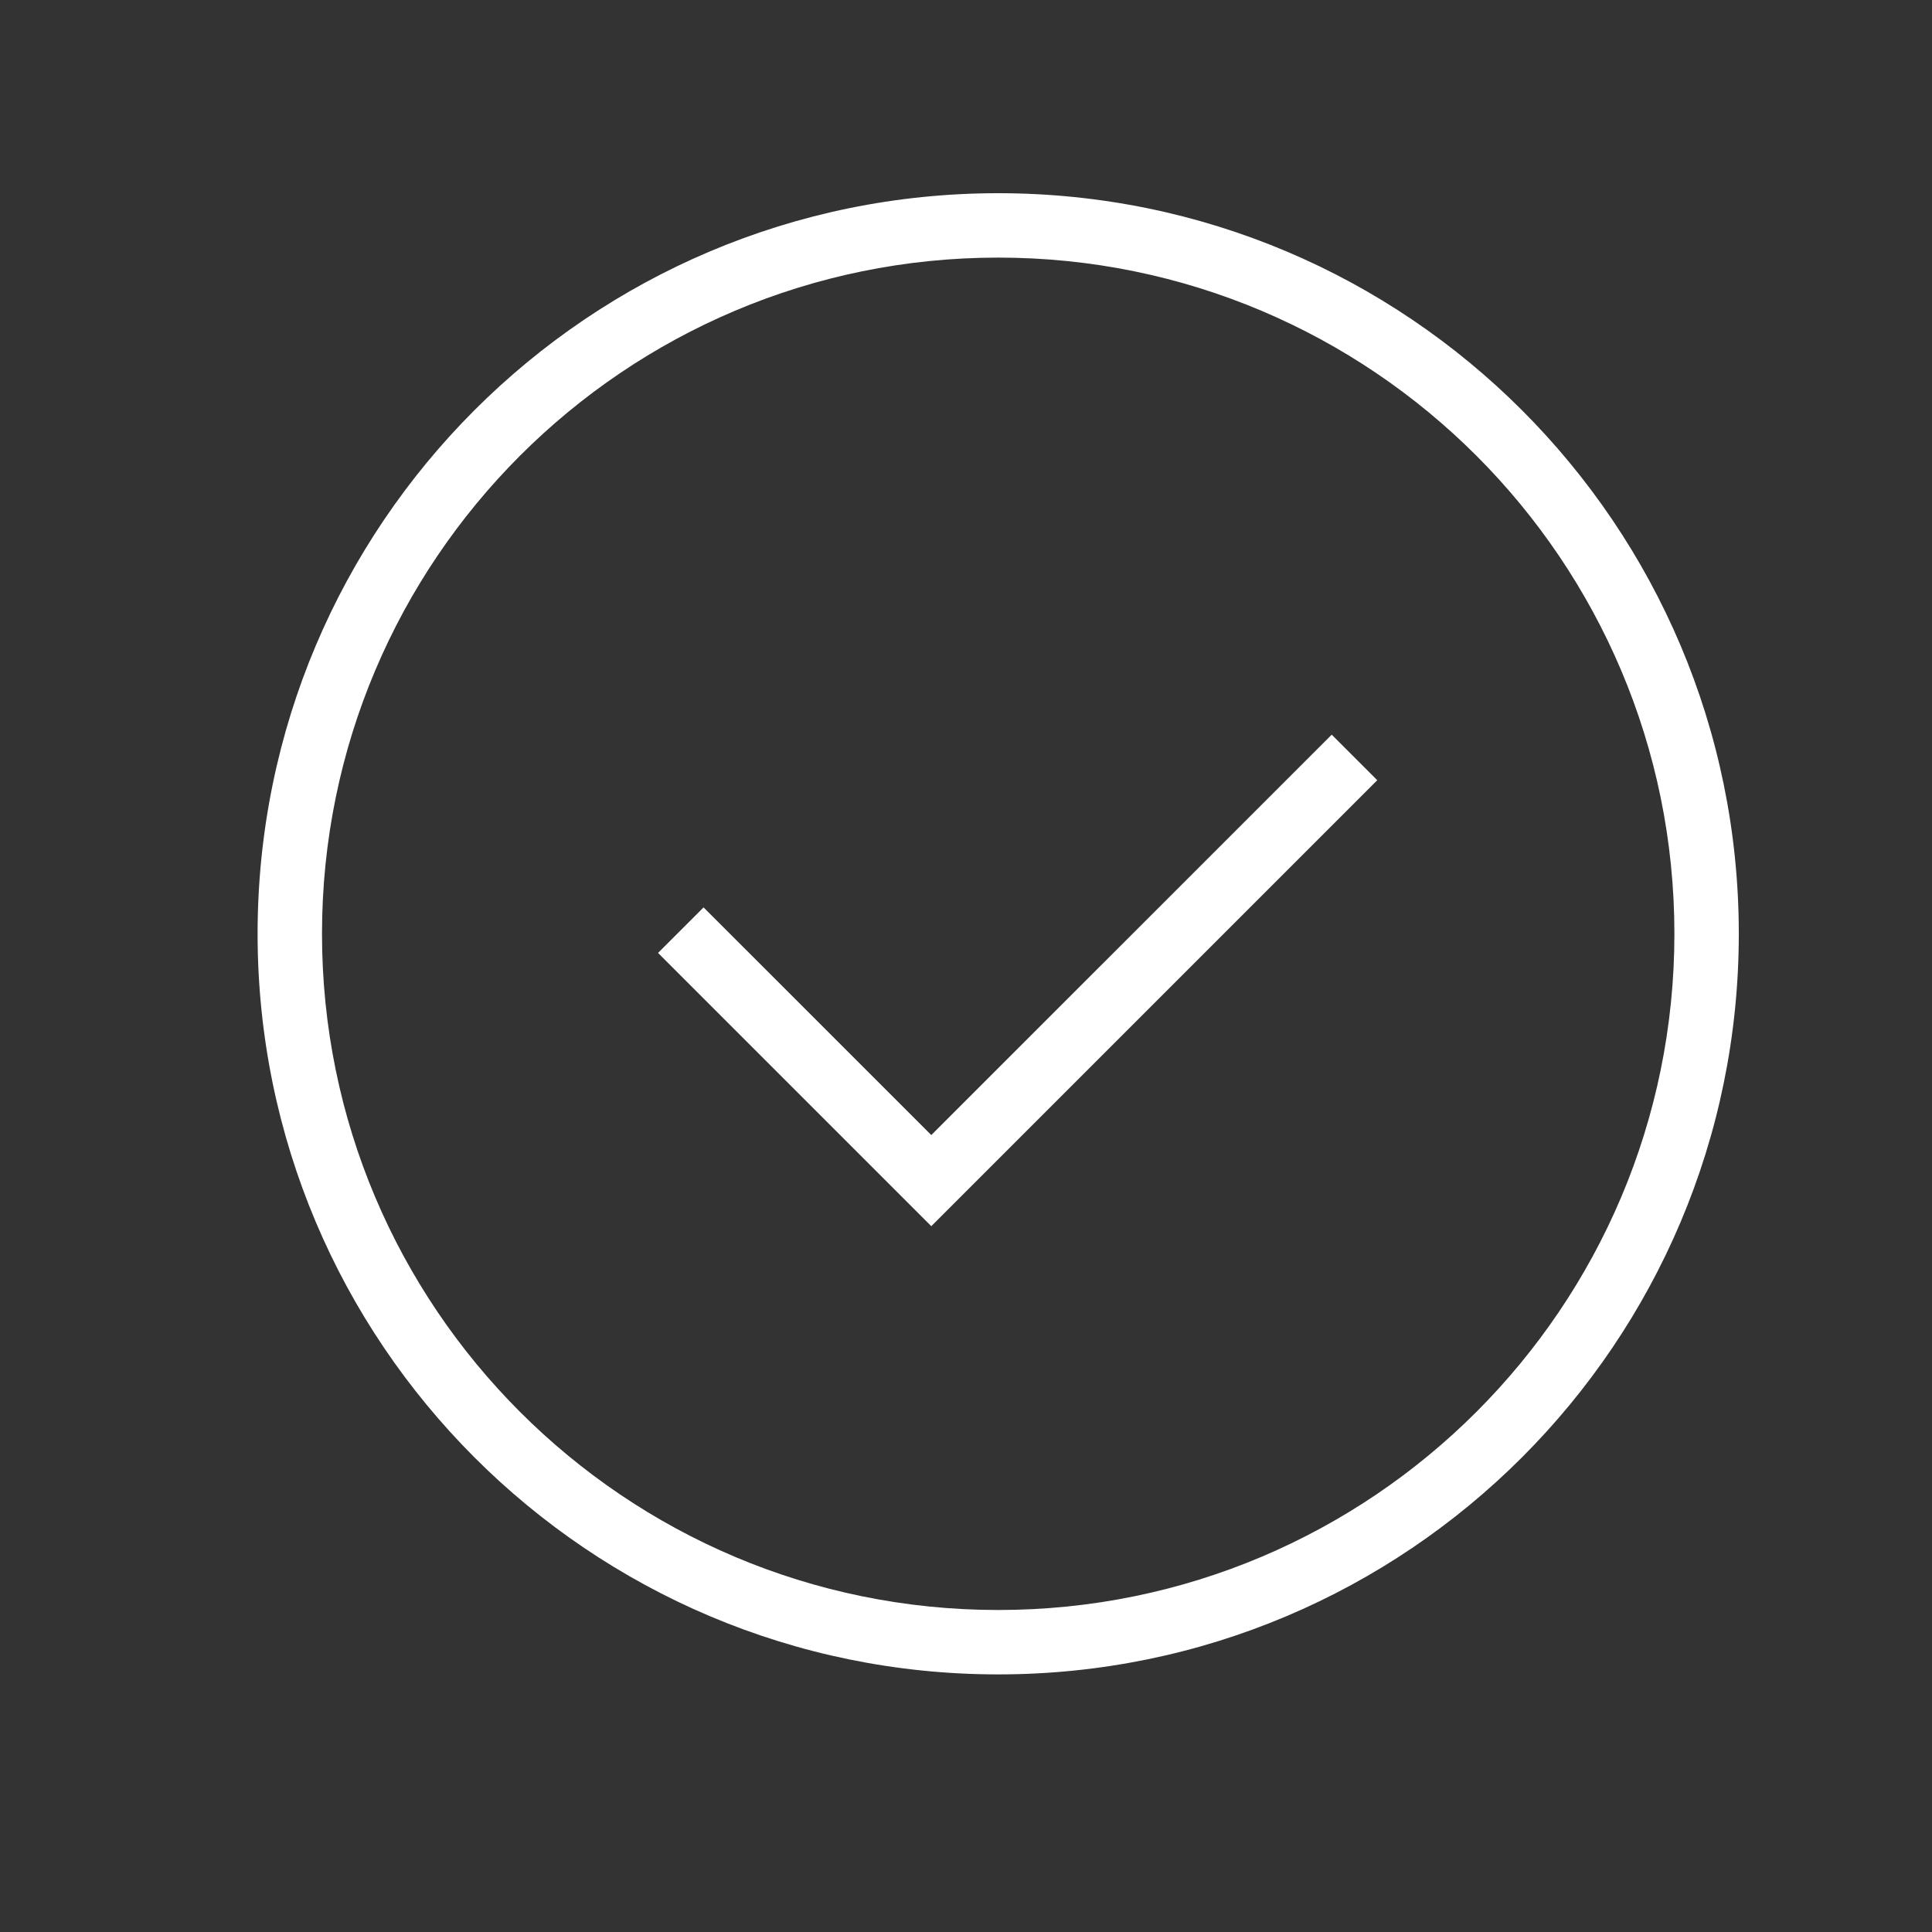
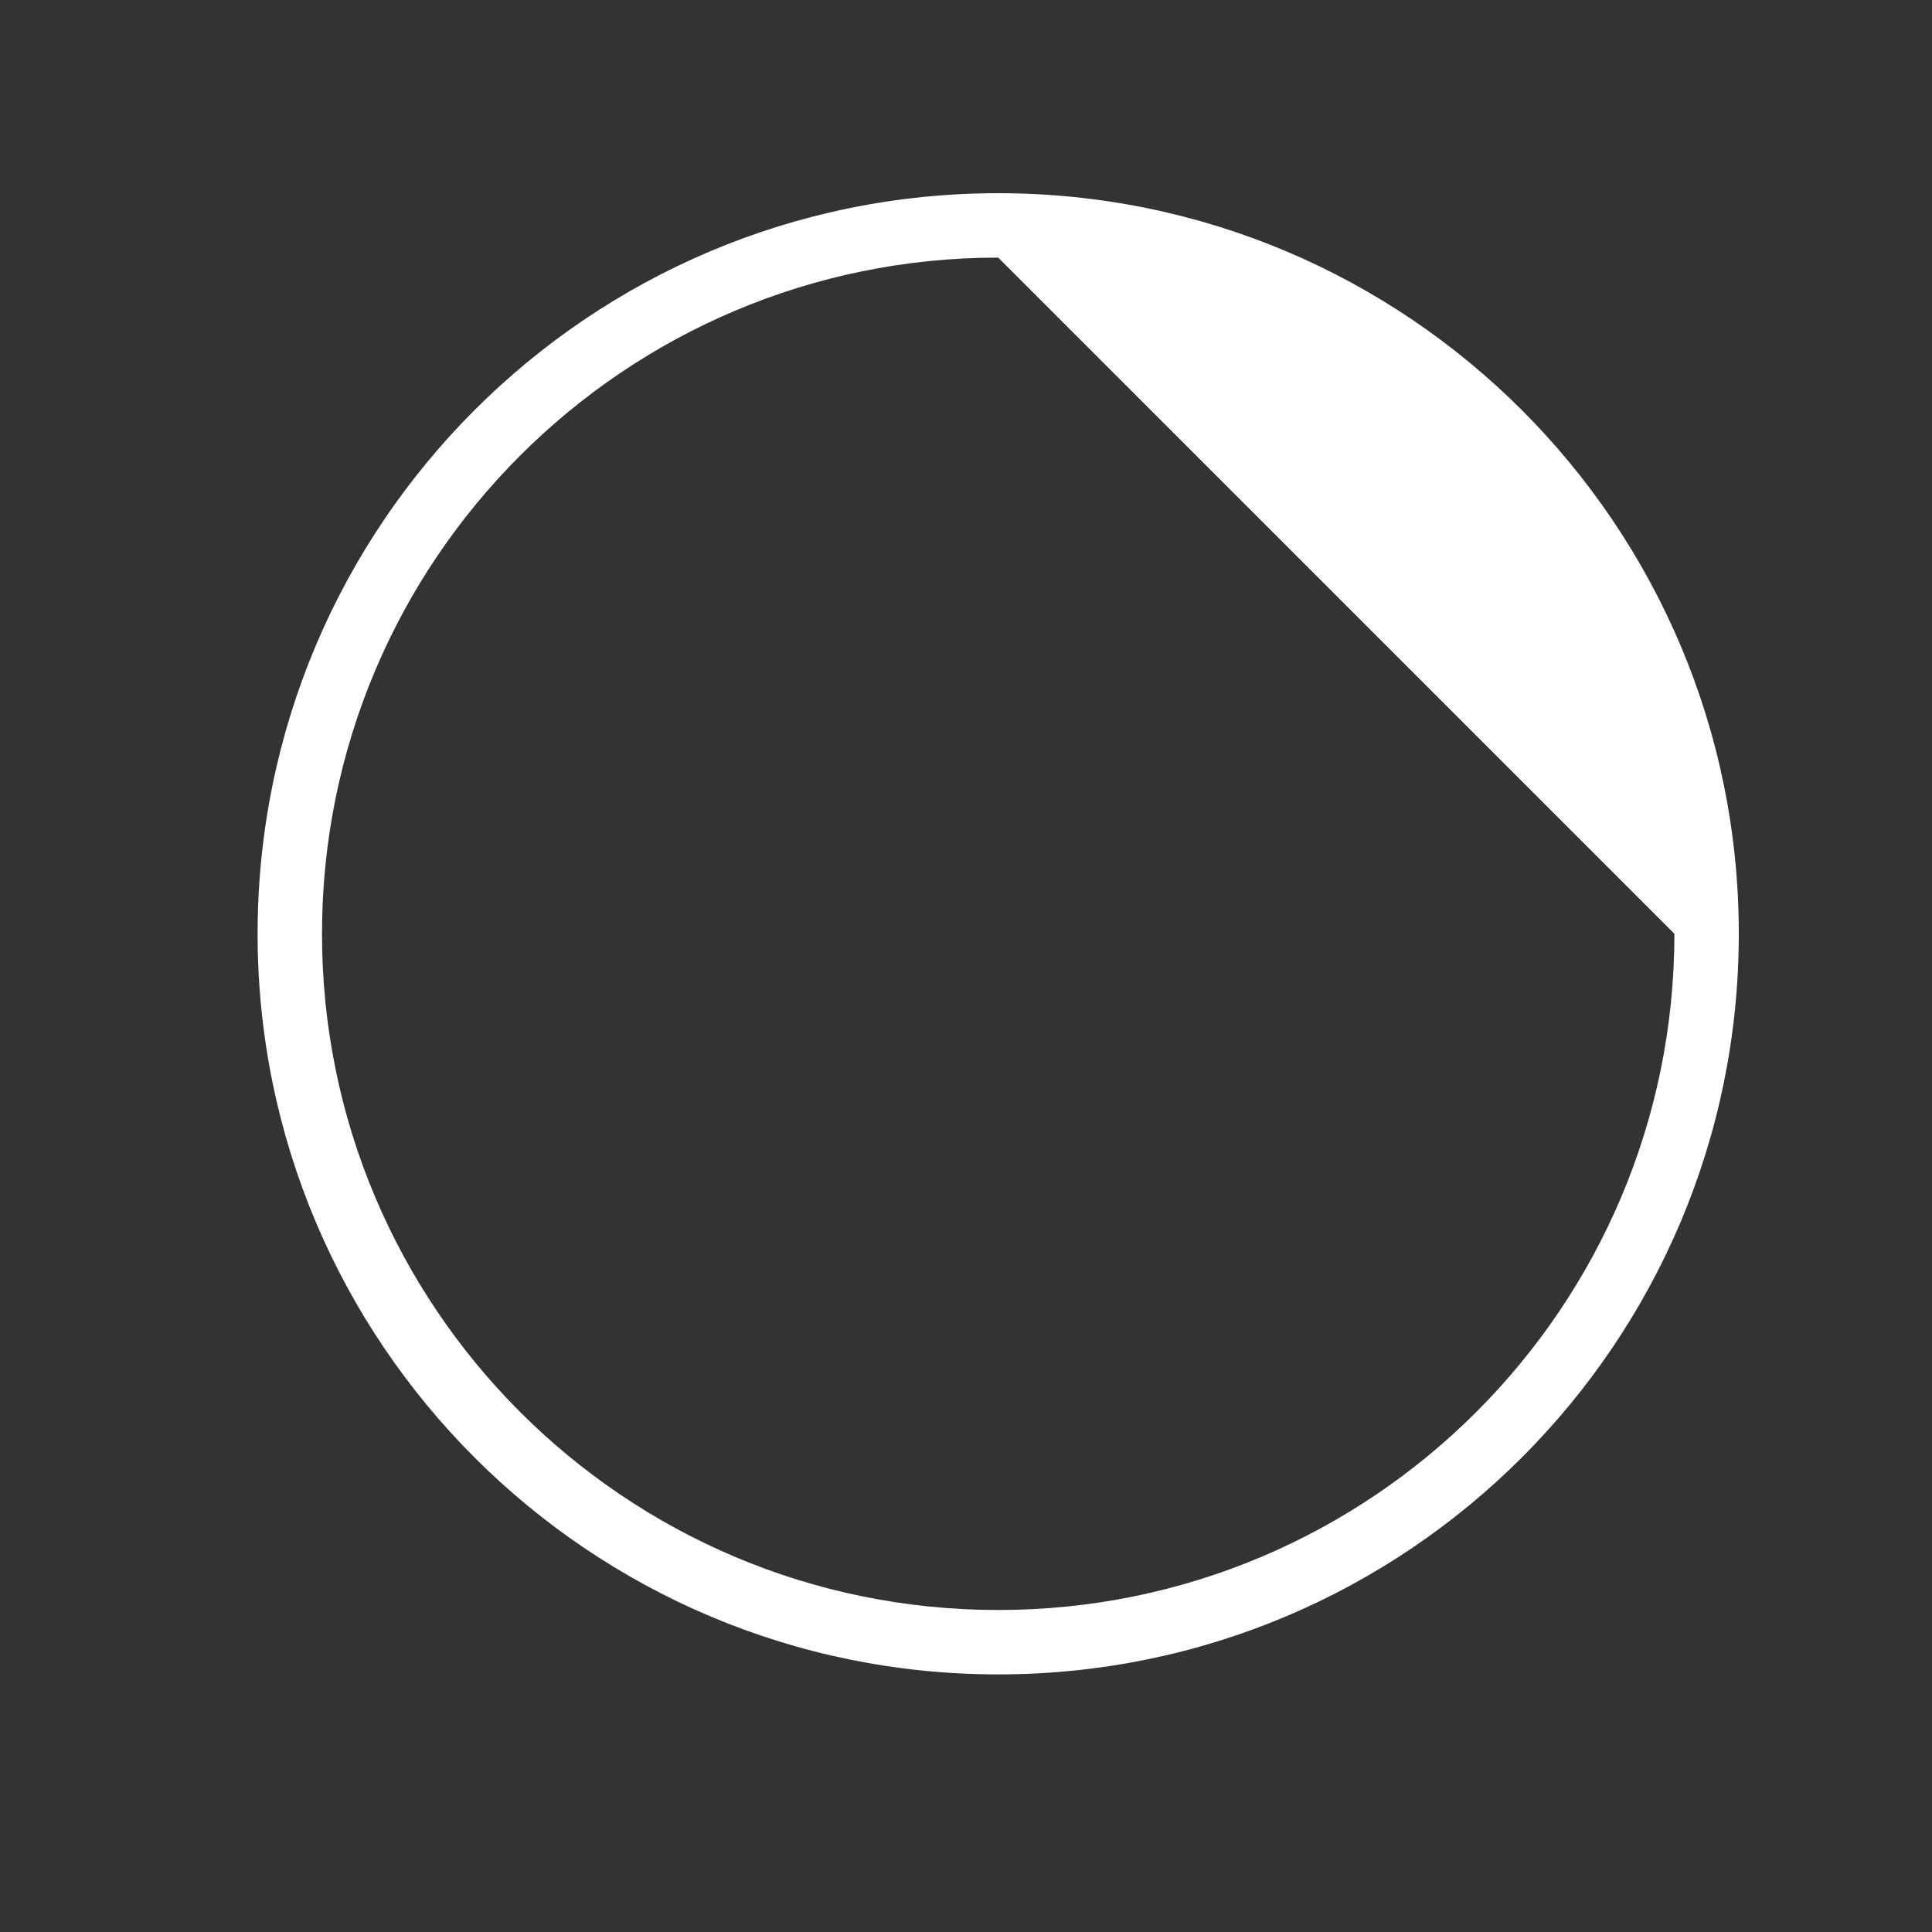
<svg xmlns="http://www.w3.org/2000/svg" width="30px" height="30px" viewBox="0 0 30 30" version="1.1">
  <rect x="0" y="0" width="30" height="30" fill="#333333" stroke="none" />
  <title>Check Mark Icon Copy</title>
  <g id="Check-Mark-Icon-Copy" stroke="none" stroke-width="1" fill="none" fill-rule="evenodd">
    <g id="Group" transform="translate(4, 3)" fill="#FFFFFF" fill-rule="nonzero">
-       <path d="M11.5,0 C17.851,0 23,5.149 23,11.5 C23,17.851 17.851,23 11.5,23 C5.149,23 0,17.851 0,11.5 C0,5.149 5.149,0 11.5,0 Z M11.5,1 C5.701,1 1,5.701 1,11.5 C1,17.299 5.701,22 11.5,22 C17.299,22 22,17.299 22,11.5 C22,5.701 17.299,1 11.5,1 Z" id="Oval" />
-       <polygon id="Path-44" points="16.679 8.408 17.386 9.115 10.461 16.04 6.218 11.797 6.925 11.09 10.461 14.625" />
+       <path d="M11.5,0 C17.851,0 23,5.149 23,11.5 C23,17.851 17.851,23 11.5,23 C5.149,23 0,17.851 0,11.5 C0,5.149 5.149,0 11.5,0 Z M11.5,1 C5.701,1 1,5.701 1,11.5 C1,17.299 5.701,22 11.5,22 C17.299,22 22,17.299 22,11.5 Z" id="Oval" />
    </g>
  </g>
</svg>